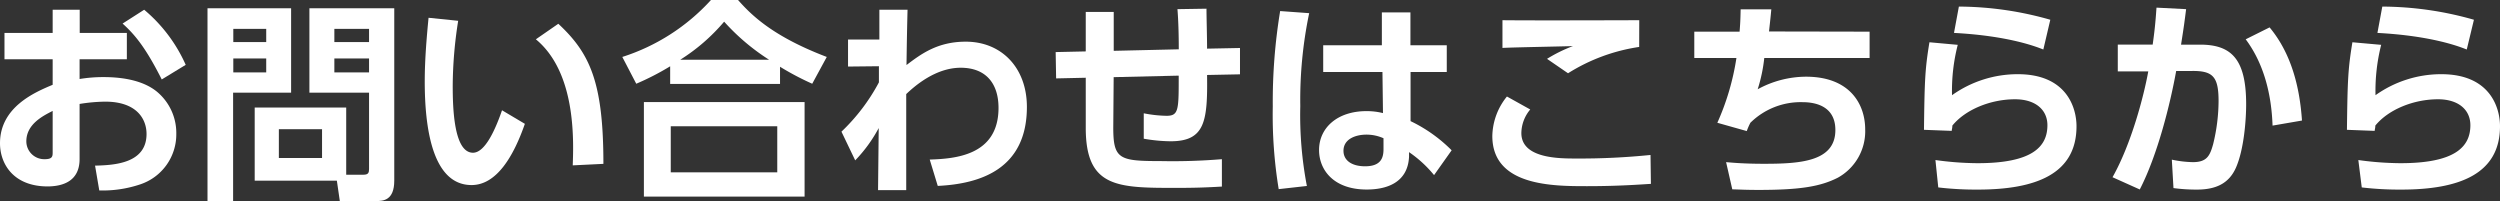
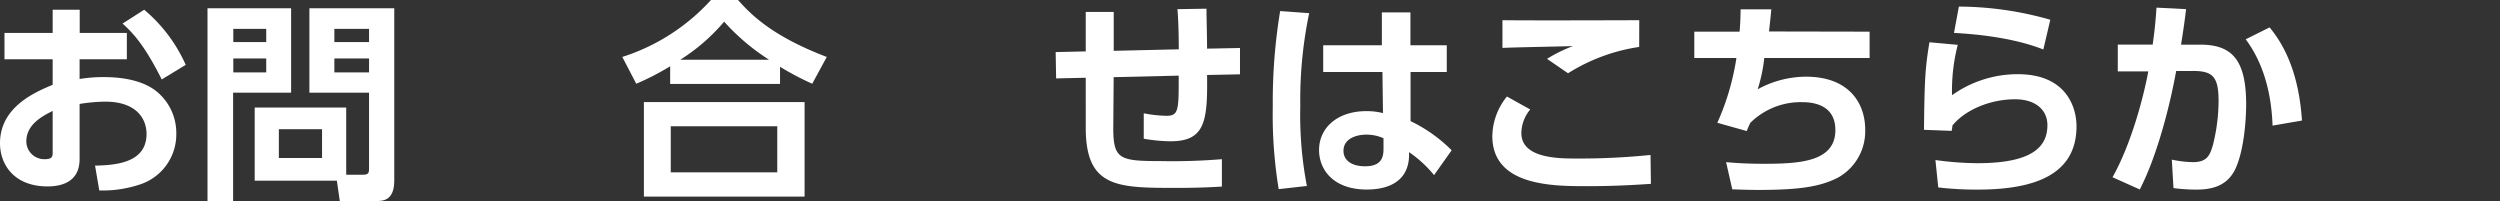
<svg xmlns="http://www.w3.org/2000/svg" viewBox="0 0 379.76 30.54">
  <rect x="0" y="0" width="379.76" height="30.54" fill="#333333" stroke="none" />
  <defs>
    <style>.cls-1{fill:#fff;}</style>
  </defs>
  <title>btn-contact</title>
  <g id="レイヤー_2" data-name="レイヤー 2">
    <g id="レイヤー_1-2" data-name="レイヤー 1">
      <path class="cls-1" d="M19.27,5V9H12.09v3a22.26,22.26,0,0,1,3.64-.29c3.6,0,6.27.77,8,2.13a8.15,8.15,0,0,1,3.05,6.49A8,8,0,0,1,21.32,28a17.9,17.9,0,0,1-6.24.93l-.64-3.77c3-.07,7.82-.36,7.82-4.81,0-2.26-1.48-4.91-6.28-4.91a25.8,25.8,0,0,0-3.89.35v8.37c0,3.26-2.38,4.16-4.92,4.16C2,28.28,0,24.86,0,21.76,0,16.24,5.34,14,8,12.88V9H.68V5H8V1.48h4.11V5ZM8,16.85c-1.45.74-4,2-4,4.62a2.72,2.72,0,0,0,2.83,2.71C8,24.18,8,23.7,8,23.11ZM21.9,1.48a23.17,23.17,0,0,1,6.31,8.37l-3.64,2.22c-2.38-4.71-4-6.74-5.95-8.49Z" />
      <path class="cls-1" d="M31.52,1.26h12.7V14.08H35.41V30.54H31.52Zm3.92,3.13v2h5v-2Zm0,4.49V11h5V8.88ZM52.59,26.54h2.63c.74,0,.84-.33.84-.87V14.08H47V1.26H59.89V27.44c0,3-1.67,3.1-2.77,3.1h-5.5l-.45-3.1H38.69V16.34h13.9ZM42.36,19.63V24h6.56V19.63ZM50.79,4.39v2h5.27v-2Zm0,4.49V11h5.27V8.88Z" />
-       <path class="cls-1" d="M69.6,3.16A64.47,64.47,0,0,0,68.77,13c0,3.36.16,10.2,3.08,10.2,1.84,0,3.41-3.55,4.41-6.45l3.47,2.06c-1.7,4.88-4.27,9.3-8.1,9.3-6,0-7.11-8.84-7.11-15.72,0-3.46.32-7,.58-9.69ZM87,25.12c.16-4.13.42-14.18-5.6-19.15l3.41-2.36c4.79,4.46,6.85,8.82,6.85,21.28Z" />
      <path class="cls-1" d="M123.38,12.72a42.21,42.21,0,0,1-4.89-2.58v2.61H101.8V10.07a39.9,39.9,0,0,1-5.15,2.65L94.53,8.65A30.89,30.89,0,0,0,108,0h4.11c2,2.26,5.25,5.52,13.48,8.65Zm-1.16,2.78V29.86H97.81V15.5Zm-4.15,3.68H101.89v7h16.18ZM116.82,9.07A32.83,32.83,0,0,1,110,3.29a28.82,28.82,0,0,1-6.66,5.78Z" />
-       <path class="cls-1" d="M128.82,10.11V6h4.76l0-4.52h4.28c-.1,4.1-.1,4.56-.16,8.4,2.18-1.65,4.69-3.55,9-3.55,5.47,0,9.29,4,9.29,9.91,0,9.39-7,11.69-13.54,12l-1.22-4c3.73-.13,10.45-.55,10.45-7.85,0-3.65-1.86-6.1-5.75-6.1s-7.11,2.9-8.27,4c0,6.36,0,7.2,0,14.59h-4.28l.1-9.43a21.86,21.86,0,0,1-3.57,4.91L127.82,20a29.29,29.29,0,0,0,5.69-7.49l0-2.45Z" />
      <path class="cls-1" d="M179.06,7.49c0-.84,0-3.62-.2-6.1l4.41-.07c0,1.26.09,4.33.09,6.07l5-.1,0,4-5,.1c.09,7-.29,10.07-5.54,10.07a24.5,24.5,0,0,1-4.08-.39V17.21a19.09,19.09,0,0,0,3.47.38c1.74,0,1.84-.8,1.84-5.26v-.84l-9.88.23-.06,7.65c0,4.84.93,5.1,7.27,5.1a90.4,90.4,0,0,0,9.23-.29l0,4.16c-2.19.13-4,.2-6.85.2-9,0-13.83,0-13.83-9.11V11.81l-4.5.1-.07-4,4.57-.1v-6h4.25l0,5.91Z" />
      <path class="cls-1" d="M198.87,2a64.29,64.29,0,0,0-1.35,14.11,57.15,57.15,0,0,0,1,12.14l-4.28.48a69.51,69.51,0,0,1-.9-12.56,85,85,0,0,1,1.12-14.49Zm20.9,4.88v4.06h-5.5l0,7.46a22.49,22.49,0,0,1,6.24,4.43l-2.67,3.77a18,18,0,0,0-3.8-3.49l0,.68c-.19,4.07-3.57,5-6.43,5-5.05,0-7.24-3-7.24-6,0-3.39,2.8-5.91,7.2-5.91a10.22,10.22,0,0,1,2.51.3L210,10.94h-9V6.88h8.91l0-5h4.34v5ZM210.16,21a6.37,6.37,0,0,0-2.58-.55c-1.64,0-3.5.65-3.5,2.46,0,1.48,1.29,2.35,3.28,2.35,2.44,0,2.8-1.32,2.8-2.61Z" />
      <path class="cls-1" d="M232.45,16.63a5.68,5.68,0,0,0-1.35,3.58c0,3.87,5.72,3.87,8.36,3.87a106.43,106.43,0,0,0,11.26-.54l.06,4.39c-1.54.09-4.86.35-9.68.35-5.21,0-14.41,0-14.41-7.62a9.77,9.77,0,0,1,2.22-6ZM249,7.13a27.89,27.89,0,0,0-10.81,4L235,8.94A22.09,22.09,0,0,1,238.94,7c-1.7.06-9.16.19-10.71.28V3.07c5.31.06,19.33,0,20.78,0Z" />
      <path class="cls-1" d="M284,4.81v4h-16A24,24,0,0,1,267,13.56a15.4,15.4,0,0,1,7.33-1.91c6.76,0,9,4.27,9,8a8.06,8.06,0,0,1-4.19,7.36c-2.57,1.29-5.53,1.84-12,1.84-1.93,0-2.87-.06-4-.09l-.94-4.13c.74.06,2.54.25,5.76.25,5.56,0,10.84-.35,10.84-5.13,0-3.49-2.8-4.23-5-4.23a10.88,10.88,0,0,0-7.91,3.13,10.38,10.38,0,0,0-.55,1.26l-4.47-1.26a37.91,37.91,0,0,0,2.9-9.84h-6.4v-4h6.88c.1-1.2.13-1.91.16-3.39l4.66,0c-.13,1.39-.16,1.62-.35,3.36Z" />
      <path class="cls-1" d="M297.39,6.81a28.06,28.06,0,0,0-.87,7.65,17.21,17.21,0,0,1,10-3.19c7.4,0,8.91,5.07,8.91,7.91,0,7.23-6.14,9.62-15,9.62a49,49,0,0,1-6-.33L294,24.31a47.72,47.72,0,0,0,6.4.48c8.33,0,10.61-2.51,10.61-5.77,0-2.33-1.8-3.94-4.92-3.94-3.7,0-7.53,1.55-9.52,4,0,.38-.07.51-.1.8l-4.21-.16c.09-7.55.16-9.23.83-13.3Zm13,.71c-.9-.35-5.08-2.07-13.57-2.52l.74-4a51.17,51.17,0,0,1,13.89,2Z" />
      <path class="cls-1" d="M320.9,26.92c2.86-5.06,4.76-12.36,5.43-16.07l-4.63,0V6.78H327c.29-2.07.42-3.29.58-5.62l4.5.23c-.22,1.74-.32,2.55-.77,5.39h2.89c4.76,0,7,2.19,7,9.07,0,2.36-.33,6.85-1.55,9.62-1.09,2.46-3.12,3.33-5.95,3.33a25.91,25.91,0,0,1-3.54-.23l-.25-4.32a16.46,16.46,0,0,0,3.21.38c2.13,0,2.58-1,3.06-2.71a27.77,27.77,0,0,0,.83-6.55c0-3.68-.83-4.62-4-4.59l-2.44,0c-.9,5-2.83,12.78-5.53,18Zm24.31-7.84c-.16-4.68-1.28-9.36-4.08-13.11l3.63-1.81c3.28,3.94,4.57,9,4.92,14.15Z" />
-       <path class="cls-1" d="M361.71,6.81a28.55,28.55,0,0,0-.86,7.65,17.19,17.19,0,0,1,10-3.19c7.4,0,8.91,5.07,8.91,7.91,0,7.23-6.15,9.62-15,9.62a49,49,0,0,1-6-.33l-.52-4.16a48,48,0,0,0,6.4.48c8.33,0,10.62-2.51,10.62-5.77,0-2.33-1.8-3.94-4.92-3.94-3.7,0-7.53,1.55-9.52,4,0,.38-.07.51-.1.8l-4.21-.16c.09-7.55.16-9.23.83-13.3Zm13,.71c-.9-.35-5.08-2.07-13.57-2.52l.74-4A51.23,51.23,0,0,1,375.8,3Z" />
    </g>
  </g>
</svg>